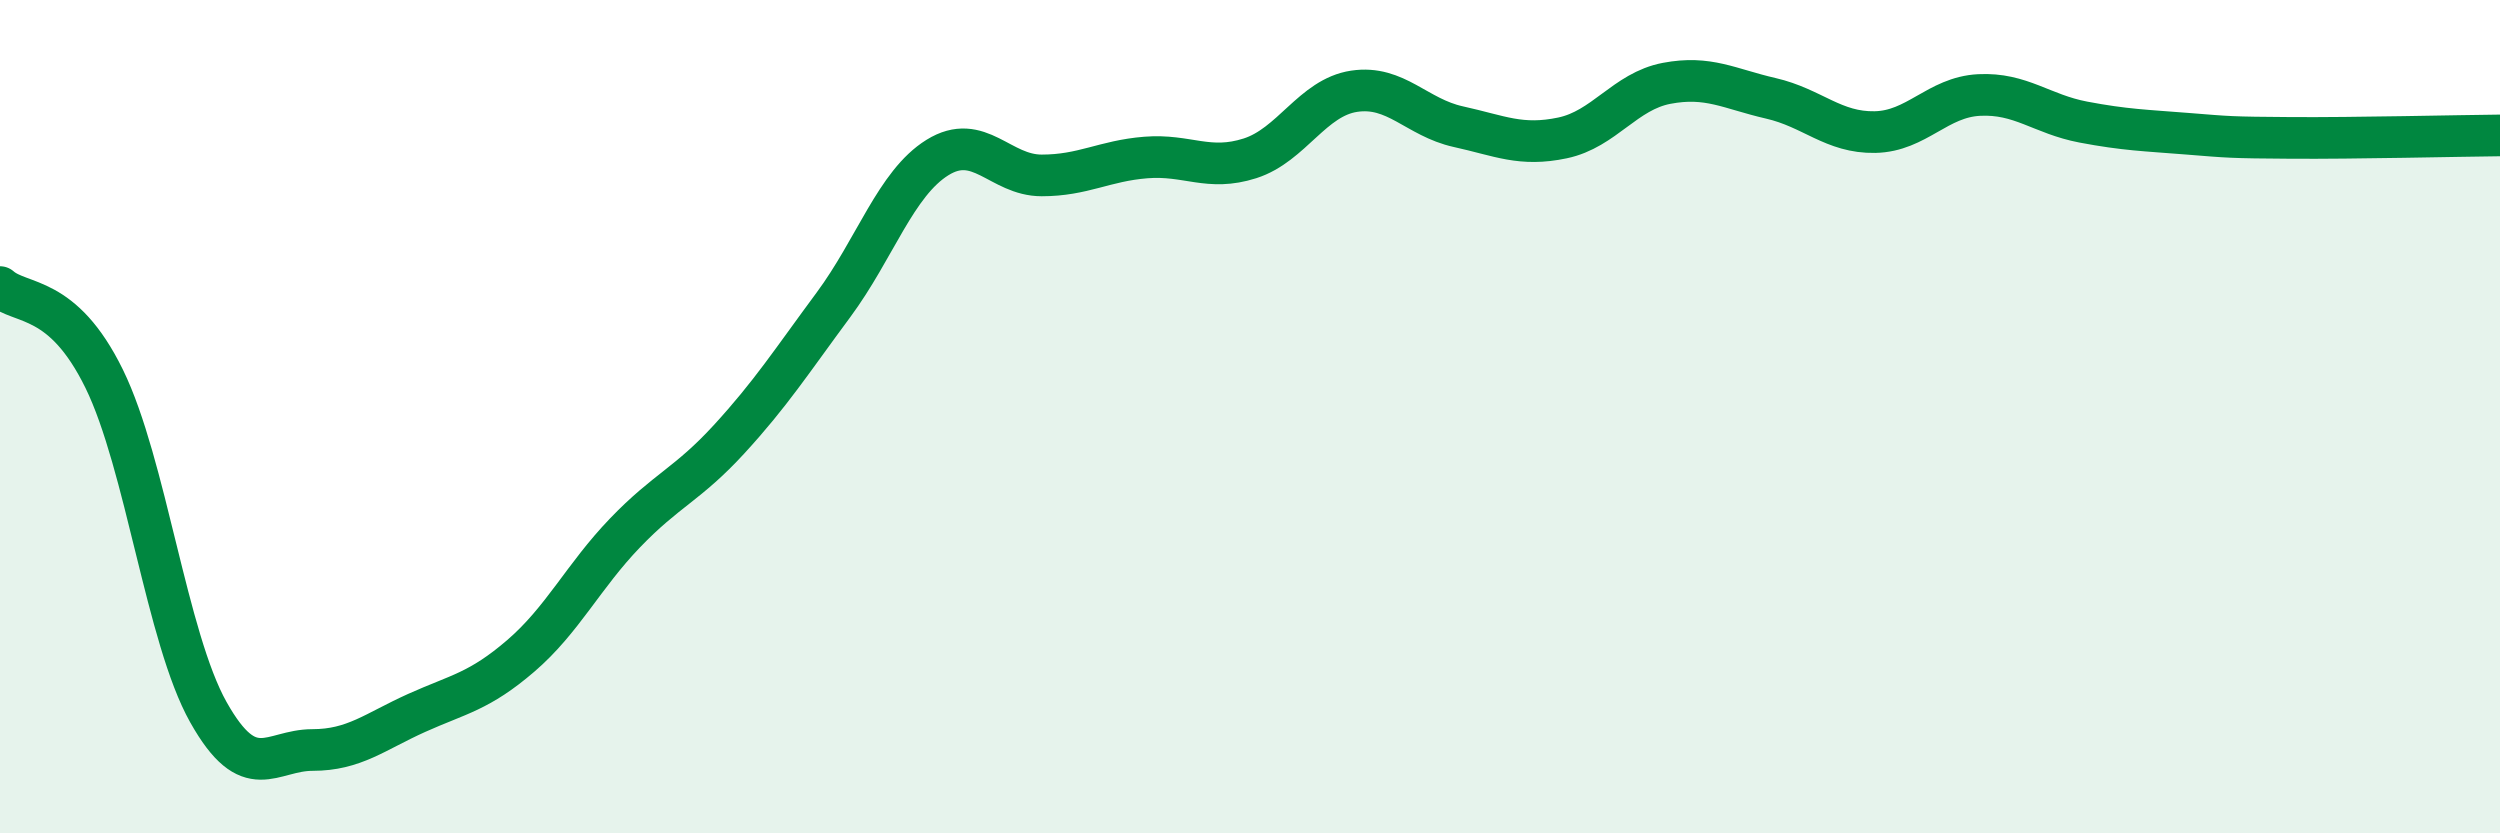
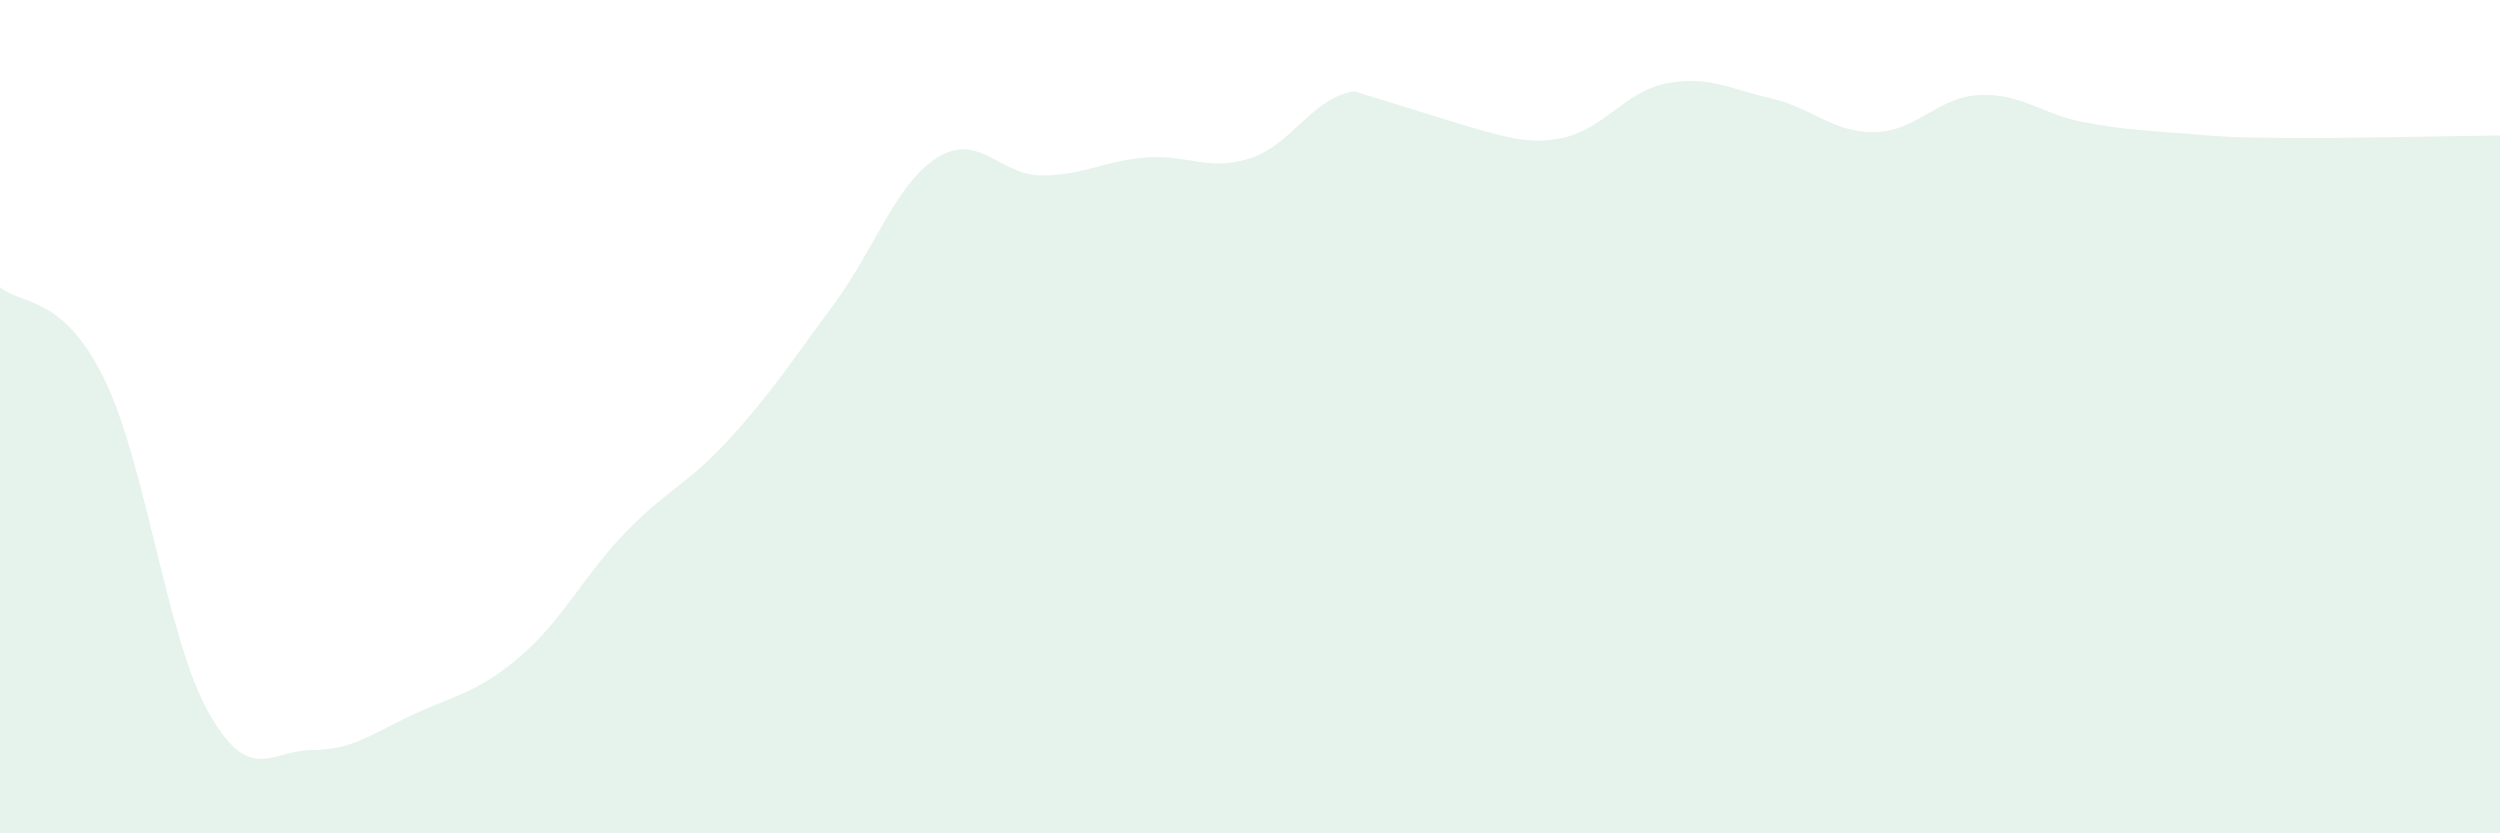
<svg xmlns="http://www.w3.org/2000/svg" width="60" height="20" viewBox="0 0 60 20">
-   <path d="M 0,6.89 C 0.5,7.33 1.5,7.05 2.5,9.09 C 3.5,11.13 4,15.31 5,17.09 C 6,18.87 6.5,18 7.5,18 C 8.5,18 9,17.56 10,17.11 C 11,16.66 11.5,16.6 12.5,15.74 C 13.5,14.88 14,13.83 15,12.79 C 16,11.75 16.5,11.63 17.5,10.54 C 18.5,9.45 19,8.67 20,7.32 C 21,5.97 21.5,4.4 22.5,3.78 C 23.5,3.16 24,4.21 25,4.21 C 26,4.21 26.5,3.86 27.5,3.78 C 28.5,3.7 29,4.12 30,3.8 C 31,3.48 31.5,2.34 32.5,2.19 C 33.5,2.04 34,2.82 35,3.04 C 36,3.26 36.5,3.52 37.5,3.31 C 38.5,3.1 39,2.19 40,2 C 41,1.81 41.5,2.13 42.5,2.36 C 43.5,2.59 44,3.19 45,3.17 C 46,3.15 46.5,2.33 47.5,2.28 C 48.5,2.23 49,2.74 50,2.93 C 51,3.12 51.5,3.13 52.5,3.21 C 53.5,3.29 53.5,3.3 55,3.31 C 56.5,3.32 59,3.26 60,3.25L60 20L0 20Z" fill="#008740" opacity="0.1" stroke-linecap="round" stroke-linejoin="round" />
-   <path d="M 0,6.89 C 0.5,7.33 1.5,7.05 2.5,9.09 C 3.5,11.13 4,15.31 5,17.09 C 6,18.87 6.5,18 7.5,18 C 8.5,18 9,17.56 10,17.11 C 11,16.66 11.5,16.6 12.5,15.74 C 13.5,14.88 14,13.83 15,12.79 C 16,11.75 16.5,11.63 17.5,10.54 C 18.5,9.45 19,8.67 20,7.32 C 21,5.97 21.5,4.4 22.5,3.78 C 23.5,3.16 24,4.21 25,4.21 C 26,4.21 26.5,3.86 27.5,3.78 C 28.5,3.7 29,4.12 30,3.8 C 31,3.48 31.5,2.34 32.5,2.19 C 33.5,2.04 34,2.82 35,3.04 C 36,3.26 36.5,3.52 37.5,3.31 C 38.5,3.1 39,2.19 40,2 C 41,1.81 41.5,2.13 42.5,2.36 C 43.5,2.59 44,3.19 45,3.17 C 46,3.15 46.5,2.33 47.5,2.28 C 48.5,2.23 49,2.74 50,2.93 C 51,3.12 51.5,3.13 52.5,3.21 C 53.5,3.29 53.5,3.3 55,3.31 C 56.5,3.32 59,3.26 60,3.25" stroke="#008740" stroke-width="1" fill="none" stroke-linecap="round" stroke-linejoin="round" />
+   <path d="M 0,6.89 C 0.5,7.33 1.5,7.05 2.5,9.09 C 3.5,11.13 4,15.31 5,17.09 C 6,18.87 6.5,18 7.5,18 C 8.5,18 9,17.56 10,17.11 C 11,16.66 11.5,16.6 12.5,15.74 C 13.5,14.88 14,13.83 15,12.79 C 16,11.75 16.5,11.63 17.5,10.54 C 18.5,9.45 19,8.67 20,7.32 C 21,5.97 21.5,4.4 22.5,3.78 C 23.5,3.16 24,4.21 25,4.21 C 26,4.21 26.5,3.86 27.5,3.78 C 28.5,3.7 29,4.12 30,3.8 C 31,3.48 31.5,2.34 32.5,2.19 C 36,3.26 36.5,3.52 37.5,3.31 C 38.5,3.1 39,2.19 40,2 C 41,1.81 41.5,2.13 42.5,2.36 C 43.5,2.59 44,3.19 45,3.17 C 46,3.15 46.5,2.33 47.5,2.28 C 48.5,2.23 49,2.74 50,2.93 C 51,3.12 51.5,3.13 52.5,3.21 C 53.5,3.29 53.5,3.3 55,3.31 C 56.5,3.32 59,3.26 60,3.25L60 20L0 20Z" fill="#008740" opacity="0.1" stroke-linecap="round" stroke-linejoin="round" />
</svg>